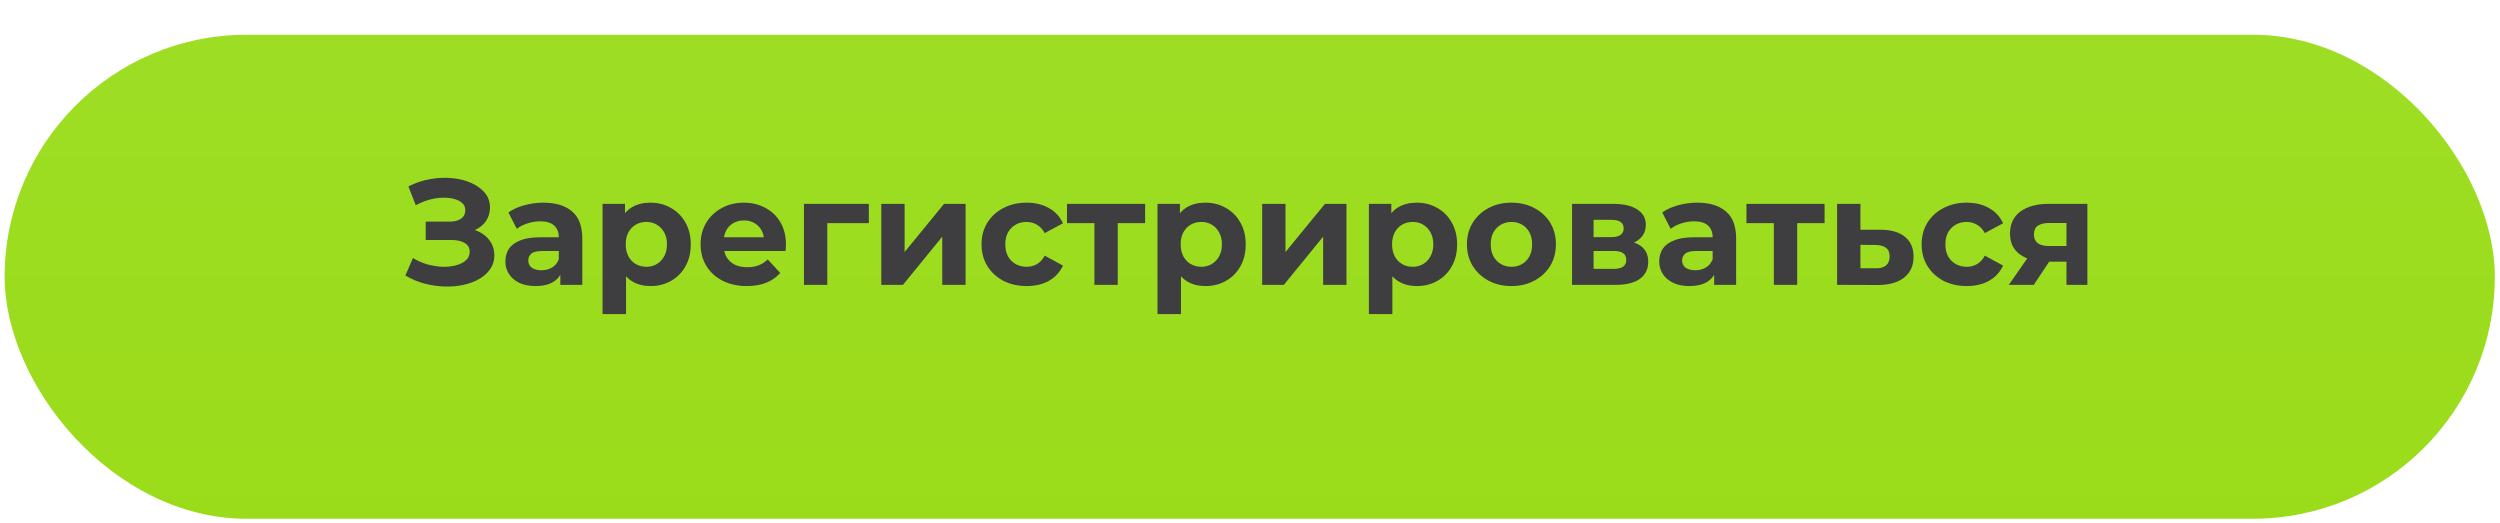
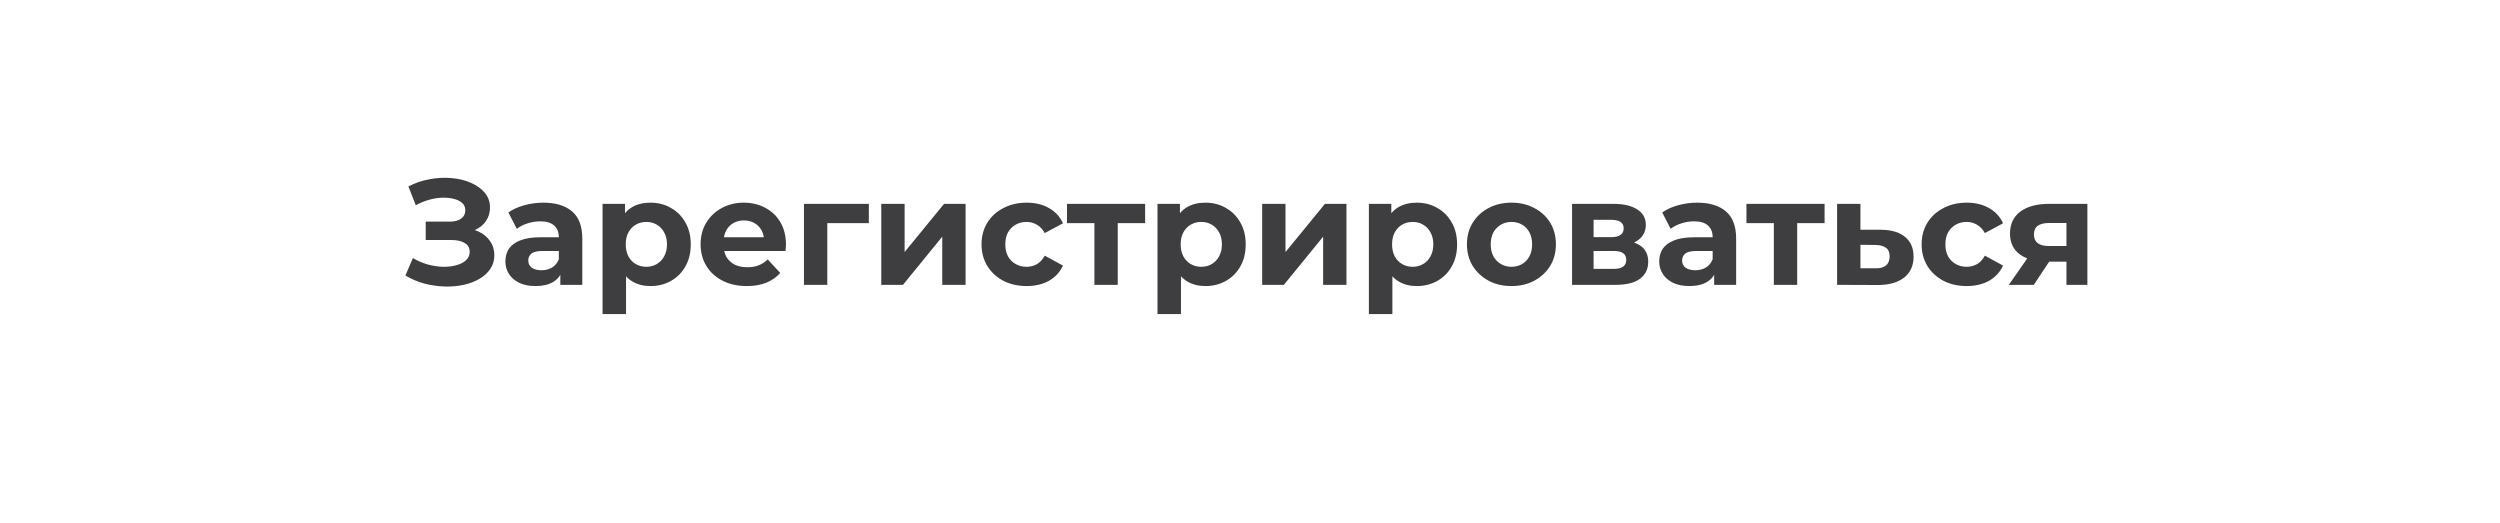
<svg xmlns="http://www.w3.org/2000/svg" width="2159" height="452" viewBox="0 0 2159 452" fill="none">
  <g filter="url(#filter0_d_702_7371)">
-     <rect x="4" width="2150.54" height="418" rx="209" fill="url(#paint0_linear_702_7371)" />
-   </g>
+     </g>
  <path d="M350.097 237.94L356.597 222.86C360.497 225.2 364.657 227.02 369.077 228.32C373.584 229.533 377.96 230.227 382.207 230.4C386.54 230.487 390.44 230.053 393.907 229.1C397.46 228.147 400.277 226.717 402.357 224.81C404.524 222.903 405.607 220.477 405.607 217.53C405.607 214.063 404.177 211.507 401.317 209.86C398.457 208.127 394.644 207.26 389.877 207.26H367.647V191.4H388.317C392.564 191.4 395.857 190.533 398.197 188.8C400.624 187.067 401.837 184.683 401.837 181.65C401.837 179.05 400.97 176.97 399.237 175.41C397.504 173.763 395.12 172.55 392.087 171.77C389.14 170.99 385.804 170.643 382.077 170.73C378.35 170.817 374.494 171.423 370.507 172.55C366.52 173.677 362.707 175.237 359.067 177.23L352.697 160.98C358.59 157.947 364.787 155.867 371.287 154.74C377.874 153.527 384.2 153.223 390.267 153.83C396.42 154.35 401.967 155.737 406.907 157.99C411.847 160.157 415.79 163.017 418.737 166.57C421.684 170.123 423.157 174.327 423.157 179.18C423.157 183.513 422.03 187.37 419.777 190.75C417.524 194.13 414.36 196.73 410.287 198.55C406.3 200.37 401.707 201.28 396.507 201.28L397.027 196.6C403.094 196.6 408.337 197.64 412.757 199.72C417.264 201.713 420.73 204.53 423.157 208.17C425.67 211.723 426.927 215.84 426.927 220.52C426.927 224.853 425.757 228.753 423.417 232.22C421.164 235.6 418.044 238.46 414.057 240.8C410.07 243.14 405.52 244.873 400.407 246C395.294 247.127 389.834 247.603 384.027 247.43C378.307 247.257 372.544 246.433 366.737 244.96C360.93 243.4 355.384 241.06 350.097 237.94ZM483.899 246V232.35L482.599 229.36V204.92C482.599 200.587 481.256 197.207 478.569 194.78C475.969 192.353 471.939 191.14 466.479 191.14C462.753 191.14 459.069 191.747 455.429 192.96C451.876 194.087 448.843 195.647 446.329 197.64L439.049 183.47C442.863 180.783 447.456 178.703 452.829 177.23C458.203 175.757 463.663 175.02 469.209 175.02C479.869 175.02 488.146 177.533 494.039 182.56C499.933 187.587 502.879 195.43 502.879 206.09V246H483.899ZM462.579 247.04C457.119 247.04 452.439 246.13 448.539 244.31C444.639 242.403 441.649 239.847 439.569 236.64C437.489 233.433 436.449 229.837 436.449 225.85C436.449 221.69 437.446 218.05 439.439 214.93C441.519 211.81 444.769 209.383 449.189 207.65C453.609 205.83 459.373 204.92 466.479 204.92H485.069V216.75H468.689C463.923 216.75 460.629 217.53 458.809 219.09C457.076 220.65 456.209 222.6 456.209 224.94C456.209 227.54 457.206 229.62 459.199 231.18C461.279 232.653 464.096 233.39 467.649 233.39C471.029 233.39 474.063 232.61 476.749 231.05C479.436 229.403 481.386 227.02 482.599 223.9L485.719 233.26C484.246 237.767 481.559 241.19 477.659 243.53C473.759 245.87 468.733 247.04 462.579 247.04ZM561.706 247.04C555.813 247.04 550.656 245.74 546.236 243.14C541.816 240.54 538.35 236.597 535.836 231.31C533.41 225.937 532.196 219.177 532.196 211.03C532.196 202.797 533.366 196.037 535.706 190.75C538.046 185.463 541.426 181.52 545.846 178.92C550.266 176.32 555.553 175.02 561.706 175.02C568.293 175.02 574.186 176.537 579.386 179.57C584.673 182.517 588.833 186.677 591.866 192.05C594.986 197.423 596.546 203.75 596.546 211.03C596.546 218.397 594.986 224.767 591.866 230.14C588.833 235.513 584.673 239.673 579.386 242.62C574.186 245.567 568.293 247.04 561.706 247.04ZM520.366 271.22V176.06H539.736V190.36L539.346 211.16L540.646 231.83V271.22H520.366ZM558.196 230.4C561.576 230.4 564.566 229.62 567.166 228.06C569.853 226.5 571.976 224.29 573.536 221.43C575.183 218.483 576.006 215.017 576.006 211.03C576.006 206.957 575.183 203.49 573.536 200.63C571.976 197.77 569.853 195.56 567.166 194C564.566 192.44 561.576 191.66 558.196 191.66C554.816 191.66 551.783 192.44 549.096 194C546.41 195.56 544.286 197.77 542.726 200.63C541.166 203.49 540.386 206.957 540.386 211.03C540.386 215.017 541.166 218.483 542.726 221.43C544.286 224.29 546.41 226.5 549.096 228.06C551.783 229.62 554.816 230.4 558.196 230.4ZM644.95 247.04C636.977 247.04 629.957 245.48 623.89 242.36C617.91 239.24 613.273 234.993 609.98 229.62C606.687 224.16 605.04 217.963 605.04 211.03C605.04 204.01 606.643 197.813 609.85 192.44C613.143 186.98 617.607 182.733 623.24 179.7C628.873 176.58 635.243 175.02 642.35 175.02C649.197 175.02 655.35 176.493 660.81 179.44C666.357 182.3 670.733 186.46 673.94 191.92C677.147 197.293 678.75 203.75 678.75 211.29C678.75 212.07 678.707 212.98 678.62 214.02C678.533 214.973 678.447 215.883 678.36 216.75H621.55V204.92H667.7L659.9 208.43C659.9 204.79 659.163 201.627 657.69 198.94C656.217 196.253 654.18 194.173 651.58 192.7C648.98 191.14 645.947 190.36 642.48 190.36C639.013 190.36 635.937 191.14 633.25 192.7C630.65 194.173 628.613 196.297 627.14 199.07C625.667 201.757 624.93 204.963 624.93 208.69V211.81C624.93 215.623 625.753 219.003 627.4 221.95C629.133 224.81 631.517 227.02 634.55 228.58C637.67 230.053 641.31 230.79 645.47 230.79C649.197 230.79 652.447 230.227 655.22 229.1C658.08 227.973 660.68 226.283 663.02 224.03L673.81 235.73C670.603 239.37 666.573 242.187 661.72 244.18C656.867 246.087 651.277 247.04 644.95 247.04ZM694.295 246V176.06H750.325V192.7H709.895L714.445 188.28V246H694.295ZM761.073 246V176.06H781.223V217.66L815.283 176.06H833.873V246H813.723V204.4L779.793 246H761.073ZM886.647 247.04C879.107 247.04 872.391 245.523 866.497 242.49C860.604 239.37 855.967 235.08 852.587 229.62C849.294 224.16 847.647 217.963 847.647 211.03C847.647 204.01 849.294 197.813 852.587 192.44C855.967 186.98 860.604 182.733 866.497 179.7C872.391 176.58 879.107 175.02 886.647 175.02C894.014 175.02 900.427 176.58 905.887 179.7C911.347 182.733 915.377 187.11 917.977 192.83L902.247 201.28C900.427 197.987 898.131 195.56 895.357 194C892.671 192.44 889.724 191.66 886.517 191.66C883.051 191.66 879.931 192.44 877.157 194C874.384 195.56 872.174 197.77 870.527 200.63C868.967 203.49 868.187 206.957 868.187 211.03C868.187 215.103 868.967 218.57 870.527 221.43C872.174 224.29 874.384 226.5 877.157 228.06C879.931 229.62 883.051 230.4 886.517 230.4C889.724 230.4 892.671 229.663 895.357 228.19C898.131 226.63 900.427 224.16 902.247 220.78L917.977 229.36C915.377 234.993 911.347 239.37 905.887 242.49C900.427 245.523 894.014 247.04 886.647 247.04ZM945.124 246V188.02L949.674 192.7H921.464V176.06H988.934V192.7H960.724L965.274 188.02V246H945.124ZM1040.95 247.04C1035.06 247.04 1029.9 245.74 1025.48 243.14C1021.06 240.54 1017.6 236.597 1015.08 231.31C1012.66 225.937 1011.44 219.177 1011.44 211.03C1011.44 202.797 1012.61 196.037 1014.95 190.75C1017.29 185.463 1020.67 181.52 1025.09 178.92C1029.51 176.32 1034.8 175.02 1040.95 175.02C1047.54 175.02 1053.43 176.537 1058.63 179.57C1063.92 182.517 1068.08 186.677 1071.11 192.05C1074.23 197.423 1075.79 203.75 1075.79 211.03C1075.79 218.397 1074.23 224.767 1071.11 230.14C1068.08 235.513 1063.92 239.673 1058.63 242.62C1053.43 245.567 1047.54 247.04 1040.95 247.04ZM999.614 271.22V176.06H1018.98V190.36L1018.59 211.16L1019.89 231.83V271.22H999.614ZM1037.44 230.4C1040.82 230.4 1043.81 229.62 1046.41 228.06C1049.1 226.5 1051.22 224.29 1052.78 221.43C1054.43 218.483 1055.25 215.017 1055.25 211.03C1055.25 206.957 1054.43 203.49 1052.78 200.63C1051.22 197.77 1049.1 195.56 1046.41 194C1043.81 192.44 1040.82 191.66 1037.44 191.66C1034.06 191.66 1031.03 192.44 1028.34 194C1025.66 195.56 1023.53 197.77 1021.97 200.63C1020.41 203.49 1019.63 206.957 1019.63 211.03C1019.63 215.017 1020.41 218.483 1021.97 221.43C1023.53 224.29 1025.66 226.5 1028.34 228.06C1031.03 229.62 1034.06 230.4 1037.44 230.4ZM1090.01 246V176.06H1110.16V217.66L1144.22 176.06H1162.81V246H1142.66V204.4L1108.73 246H1090.01ZM1223.51 247.04C1217.62 247.04 1212.46 245.74 1208.04 243.14C1203.62 240.54 1200.16 236.597 1197.64 231.31C1195.22 225.937 1194 219.177 1194 211.03C1194 202.797 1195.17 196.037 1197.51 190.75C1199.85 185.463 1203.23 181.52 1207.65 178.92C1212.07 176.32 1217.36 175.02 1223.51 175.02C1230.1 175.02 1235.99 176.537 1241.19 179.57C1246.48 182.517 1250.64 186.677 1253.67 192.05C1256.79 197.423 1258.35 203.75 1258.35 211.03C1258.35 218.397 1256.79 224.767 1253.67 230.14C1250.64 235.513 1246.48 239.673 1241.19 242.62C1235.99 245.567 1230.1 247.04 1223.51 247.04ZM1182.17 271.22V176.06H1201.54V190.36L1201.15 211.16L1202.45 231.83V271.22H1182.17ZM1220 230.4C1223.38 230.4 1226.37 229.62 1228.97 228.06C1231.66 226.5 1233.78 224.29 1235.34 221.43C1236.99 218.483 1237.81 215.017 1237.81 211.03C1237.81 206.957 1236.99 203.49 1235.34 200.63C1233.78 197.77 1231.66 195.56 1228.97 194C1226.37 192.44 1223.38 191.66 1220 191.66C1216.62 191.66 1213.59 192.44 1210.9 194C1208.22 195.56 1206.09 197.77 1204.53 200.63C1202.97 203.49 1202.19 206.957 1202.19 211.03C1202.19 215.017 1202.97 218.483 1204.53 221.43C1206.09 224.29 1208.22 226.5 1210.9 228.06C1213.59 229.62 1216.62 230.4 1220 230.4ZM1305.33 247.04C1297.87 247.04 1291.24 245.48 1285.44 242.36C1279.72 239.24 1275.17 234.993 1271.79 229.62C1268.49 224.16 1266.85 217.963 1266.85 211.03C1266.85 204.01 1268.49 197.813 1271.79 192.44C1275.17 186.98 1279.72 182.733 1285.44 179.7C1291.24 176.58 1297.87 175.02 1305.33 175.02C1312.69 175.02 1319.28 176.58 1325.09 179.7C1330.89 182.733 1335.44 186.937 1338.74 192.31C1342.03 197.683 1343.68 203.923 1343.68 211.03C1343.68 217.963 1342.03 224.16 1338.74 229.62C1335.44 234.993 1330.89 239.24 1325.09 242.36C1319.28 245.48 1312.69 247.04 1305.33 247.04ZM1305.33 230.4C1308.71 230.4 1311.74 229.62 1314.43 228.06C1317.11 226.5 1319.24 224.29 1320.8 221.43C1322.36 218.483 1323.14 215.017 1323.14 211.03C1323.14 206.957 1322.36 203.49 1320.8 200.63C1319.24 197.77 1317.11 195.56 1314.43 194C1311.74 192.44 1308.71 191.66 1305.33 191.66C1301.95 191.66 1298.91 192.44 1296.23 194C1293.54 195.56 1291.37 197.77 1289.73 200.63C1288.17 203.49 1287.39 206.957 1287.39 211.03C1287.39 215.017 1288.17 218.483 1289.73 221.43C1291.37 224.29 1293.54 226.5 1296.23 228.06C1298.91 229.62 1301.95 230.4 1305.33 230.4ZM1357.63 246V176.06H1393.38C1402.13 176.06 1408.98 177.663 1413.92 180.87C1418.86 183.99 1421.33 188.41 1421.33 194.13C1421.33 199.85 1418.99 204.357 1414.31 207.65C1409.71 210.857 1403.6 212.46 1395.98 212.46L1398.06 207.78C1406.55 207.78 1412.88 209.34 1417.04 212.46C1421.28 215.58 1423.41 220.13 1423.41 226.11C1423.41 232.263 1421.07 237.117 1416.39 240.67C1411.71 244.223 1404.56 246 1394.94 246H1357.63ZM1376.22 232.22H1393.25C1396.97 232.22 1399.75 231.613 1401.57 230.4C1403.47 229.1 1404.43 227.15 1404.43 224.55C1404.43 221.863 1403.56 219.913 1401.83 218.7C1400.09 217.4 1397.36 216.75 1393.64 216.75H1376.22V232.22ZM1376.22 204.79H1391.56C1395.11 204.79 1397.75 204.14 1399.49 202.84C1401.31 201.54 1402.22 199.677 1402.22 197.25C1402.22 194.737 1401.31 192.873 1399.49 191.66C1397.75 190.447 1395.11 189.84 1391.56 189.84H1376.22V204.79ZM1480.35 246V232.35L1479.05 229.36V204.92C1479.05 200.587 1477.71 197.207 1475.02 194.78C1472.42 192.353 1468.39 191.14 1462.93 191.14C1459.21 191.14 1455.52 191.747 1451.88 192.96C1448.33 194.087 1445.3 195.647 1442.78 197.64L1435.5 183.47C1439.32 180.783 1443.91 178.703 1449.28 177.23C1454.66 175.757 1460.12 175.02 1465.66 175.02C1476.32 175.02 1484.6 177.533 1490.49 182.56C1496.39 187.587 1499.33 195.43 1499.33 206.09V246H1480.35ZM1459.03 247.04C1453.57 247.04 1448.89 246.13 1444.99 244.31C1441.09 242.403 1438.1 239.847 1436.02 236.64C1433.94 233.433 1432.9 229.837 1432.9 225.85C1432.9 221.69 1433.9 218.05 1435.89 214.93C1437.97 211.81 1441.22 209.383 1445.64 207.65C1450.06 205.83 1455.83 204.92 1462.93 204.92H1481.52V216.75H1465.14C1460.38 216.75 1457.08 217.53 1455.26 219.09C1453.53 220.65 1452.66 222.6 1452.66 224.94C1452.66 227.54 1453.66 229.62 1455.65 231.18C1457.73 232.653 1460.55 233.39 1464.1 233.39C1467.48 233.39 1470.52 232.61 1473.2 231.05C1475.89 229.403 1477.84 227.02 1479.05 223.9L1482.17 233.26C1480.7 237.767 1478.01 241.19 1474.11 243.53C1470.21 245.87 1465.19 247.04 1459.03 247.04ZM1531.9 246V188.02L1536.45 192.7H1508.24V176.06H1575.71V192.7H1547.5L1552.05 188.02V246H1531.9ZM1624.35 198.42C1633.54 198.507 1640.52 200.587 1645.28 204.66C1650.14 208.647 1652.56 214.323 1652.56 221.69C1652.56 229.403 1649.83 235.427 1644.37 239.76C1638.91 244.007 1631.33 246.13 1621.62 246.13L1586.52 246V176.06H1606.67V198.42H1624.35ZM1619.8 231.7C1623.7 231.787 1626.69 230.963 1628.77 229.23C1630.85 227.497 1631.89 224.897 1631.89 221.43C1631.89 217.963 1630.85 215.493 1628.77 214.02C1626.69 212.46 1623.7 211.637 1619.8 211.55L1606.67 211.42V231.7H1619.8ZM1698.51 247.04C1690.97 247.04 1684.26 245.523 1678.36 242.49C1672.47 239.37 1667.83 235.08 1664.45 229.62C1661.16 224.16 1659.51 217.963 1659.51 211.03C1659.51 204.01 1661.16 197.813 1664.45 192.44C1667.83 186.98 1672.47 182.733 1678.36 179.7C1684.26 176.58 1690.97 175.02 1698.51 175.02C1705.88 175.02 1712.29 176.58 1717.75 179.7C1723.21 182.733 1727.24 187.11 1729.84 192.83L1714.11 201.28C1712.29 197.987 1710 195.56 1707.22 194C1704.54 192.44 1701.59 191.66 1698.38 191.66C1694.92 191.66 1691.8 192.44 1689.02 194C1686.25 195.56 1684.04 197.77 1682.39 200.63C1680.83 203.49 1680.05 206.957 1680.05 211.03C1680.05 215.103 1680.83 218.57 1682.39 221.43C1684.04 224.29 1686.25 226.5 1689.02 228.06C1691.8 229.62 1694.92 230.4 1698.38 230.4C1701.59 230.4 1704.54 229.663 1707.22 228.19C1710 226.63 1712.29 224.16 1714.11 220.78L1729.84 229.36C1727.24 234.993 1723.21 239.37 1717.75 242.49C1712.29 245.523 1705.88 247.04 1698.51 247.04ZM1784.59 246V222.73L1787.45 225.98H1768.08C1758.02 225.98 1750.14 223.9 1744.42 219.74C1738.7 215.58 1735.84 209.6 1735.84 201.8C1735.84 193.48 1738.83 187.11 1744.81 182.69C1750.87 178.27 1759.02 176.06 1769.25 176.06H1802.66V246H1784.59ZM1734.8 246L1753.39 219.35H1774.06L1756.38 246H1734.8ZM1784.59 216.49V187.37L1787.45 192.57H1769.64C1765.48 192.57 1762.23 193.35 1759.89 194.91C1757.63 196.47 1756.51 198.983 1756.51 202.45C1756.51 209.123 1760.8 212.46 1769.38 212.46H1787.45L1784.59 216.49Z" fill="#3E3D3F" />
  <defs>
    <filter id="filter0_d_702_7371" x="0" y="0" width="2158.54" height="452" filterUnits="userSpaceOnUse" color-interpolation-filters="sRGB">
      <feFlood flood-opacity="0" result="BackgroundImageFix" />
      <feColorMatrix in="SourceAlpha" type="matrix" values="0 0 0 0 0 0 0 0 0 0 0 0 0 0 0 0 0 0 127 0" result="hardAlpha" />
      <feOffset dy="30" />
      <feGaussianBlur stdDeviation="2" />
      <feComposite in2="hardAlpha" operator="out" />
      <feColorMatrix type="matrix" values="0 0 0 0 0.357 0 0 0 0 0.604 0 0 0 0 0 0 0 0 1 0" />
      <feBlend mode="normal" in2="BackgroundImageFix" result="effect1_dropShadow_702_7371" />
      <feBlend mode="normal" in="SourceGraphic" in2="effect1_dropShadow_702_7371" result="shape" />
    </filter>
    <linearGradient id="paint0_linear_702_7371" x1="1079.27" y1="0" x2="1079.27" y2="418" gradientUnits="userSpaceOnUse">
      <stop stop-color="#9DDD24" />
      <stop offset="1" stop-color="#9BDC1A" />
    </linearGradient>
  </defs>
</svg>